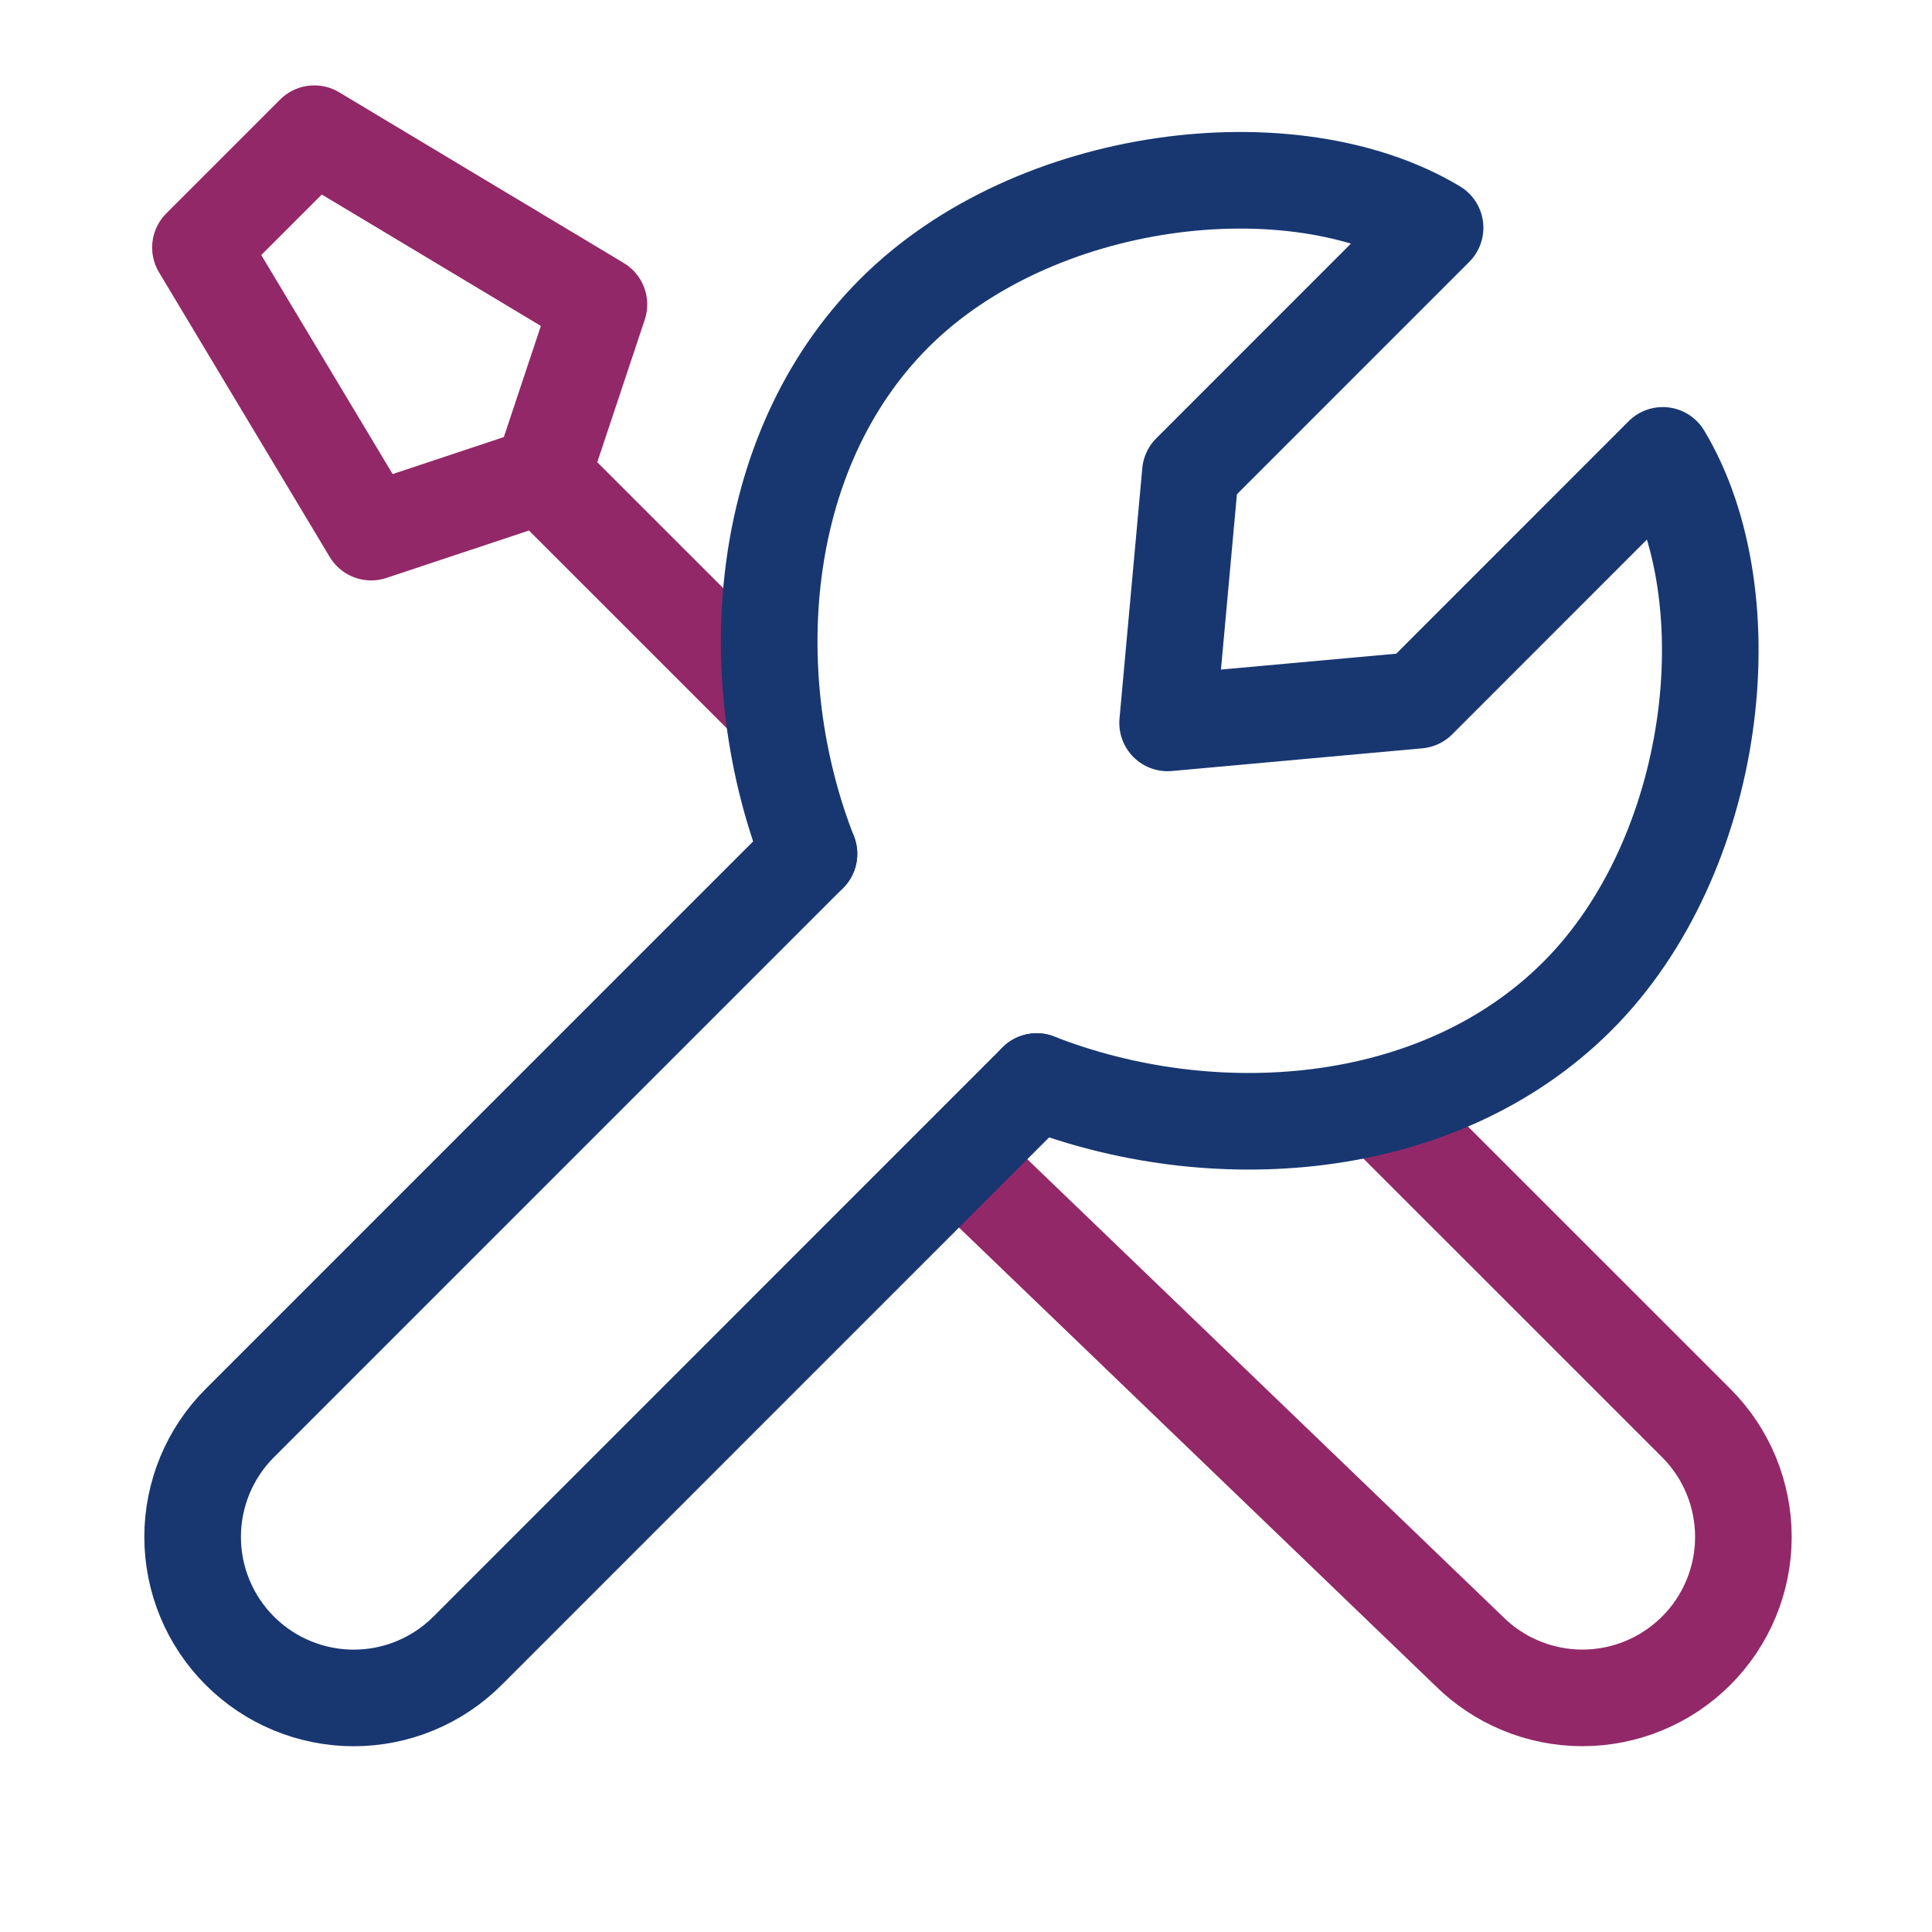
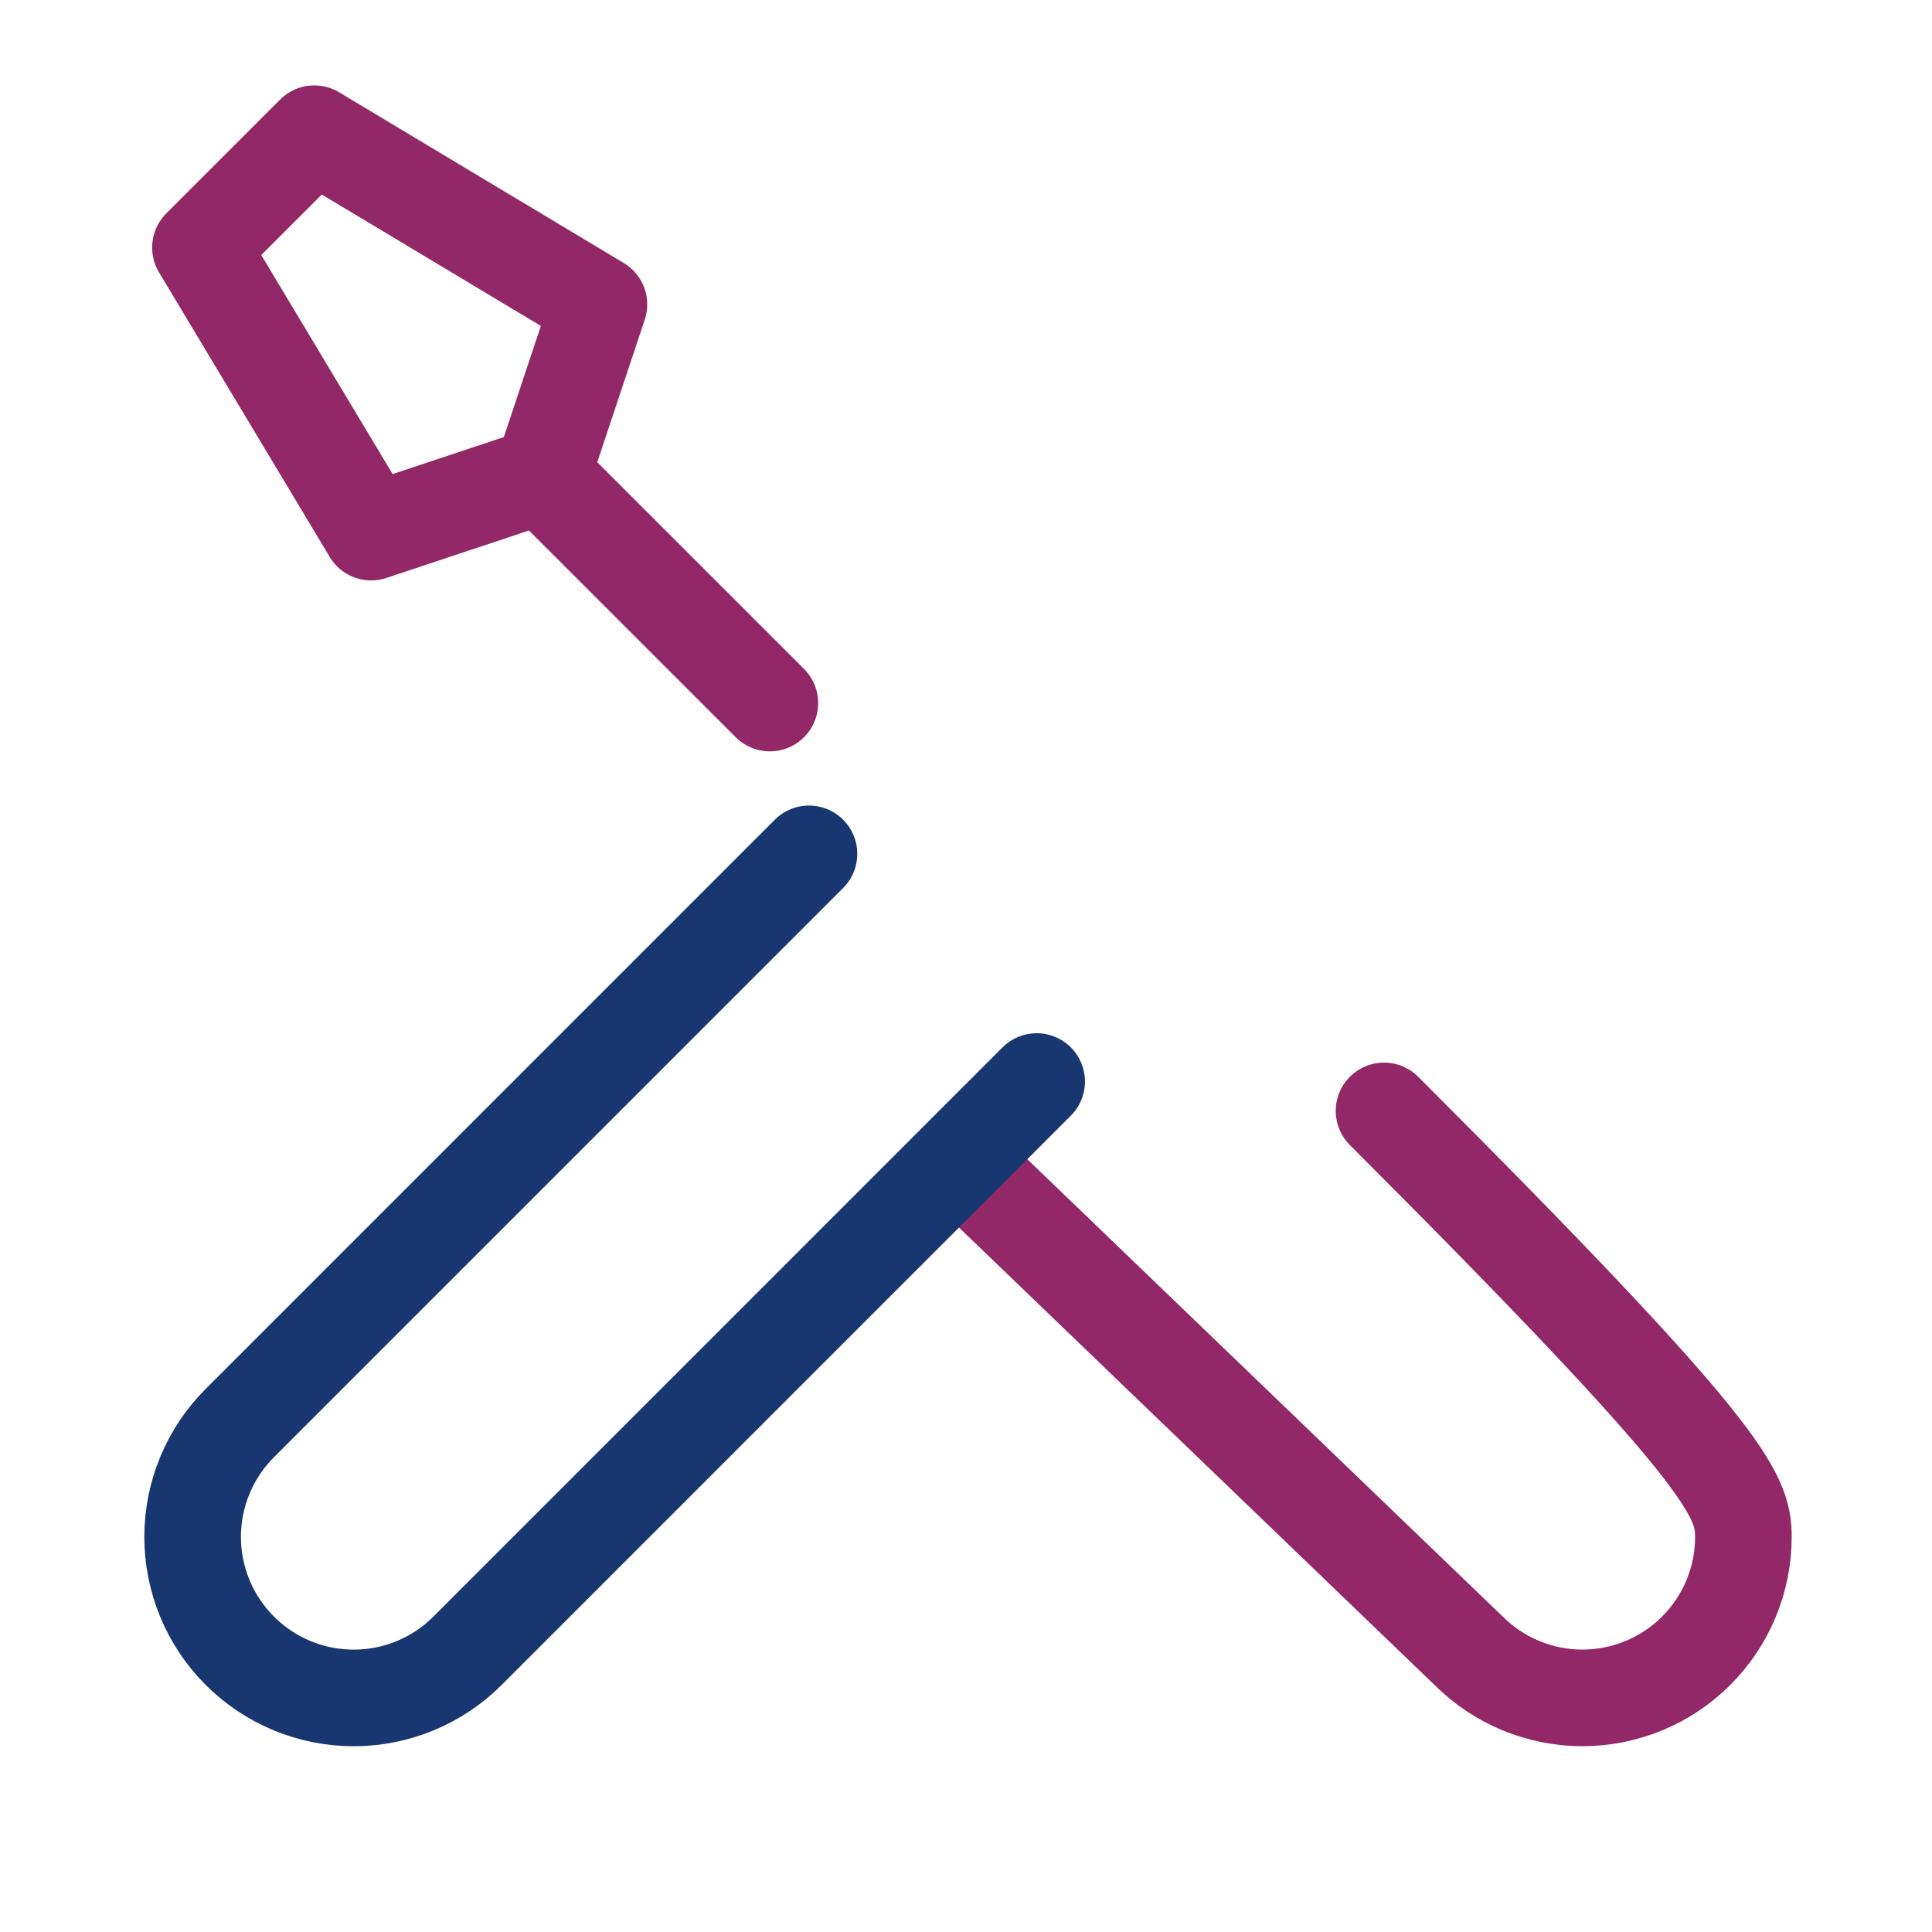
<svg xmlns="http://www.w3.org/2000/svg" width="40" height="40" viewBox="0 0 40 40" fill="none">
-   <path d="M28.655 23L35.119 29.463C35.744 30.088 36.095 30.936 36.095 31.82C36.095 32.704 35.744 33.551 35.119 34.176C34.494 34.801 33.646 35.153 32.762 35.153C31.878 35.153 31.03 34.801 30.405 34.176L20 24.167M11.222 9.84L7.684 11.017L4.15 5.125L6.507 2.768L12.4 6.303L11.222 9.84ZM11.222 9.84L15.939 14.556" stroke="#922868" stroke-width="2" stroke-linecap="round" stroke-linejoin="round" />
+   <path d="M28.655 23C35.744 30.088 36.095 30.936 36.095 31.82C36.095 32.704 35.744 33.551 35.119 34.176C34.494 34.801 33.646 35.153 32.762 35.153C31.878 35.153 31.03 34.801 30.405 34.176L20 24.167M11.222 9.84L7.684 11.017L4.15 5.125L6.507 2.768L12.4 6.303L11.222 9.84ZM11.222 9.84L15.939 14.556" stroke="#922868" stroke-width="2" stroke-linecap="round" stroke-linejoin="round" />
  <path d="M16.749 17.678L4.966 29.462C4.656 29.771 4.41 30.139 4.242 30.544C4.075 30.948 3.988 31.382 3.988 31.82C3.988 32.258 4.075 32.692 4.242 33.096C4.41 33.501 4.656 33.869 4.966 34.178C5.591 34.803 6.439 35.154 7.323 35.154C8.206 35.154 9.054 34.803 9.679 34.178L21.463 22.392" stroke="#183771" stroke-width="2" stroke-linecap="round" stroke-linejoin="round" />
-   <path d="M16.749 17.678C15.342 14.09 15.617 9.382 18.517 6.482C21.418 3.582 26.767 2.947 29.712 4.715L24.646 9.782L24.174 14.967L29.359 14.497L34.426 9.428C36.196 12.375 35.559 17.725 32.659 20.623C29.759 23.523 25.052 23.798 21.464 22.392" stroke="#183771" stroke-width="2" stroke-linecap="round" stroke-linejoin="round" />
</svg>